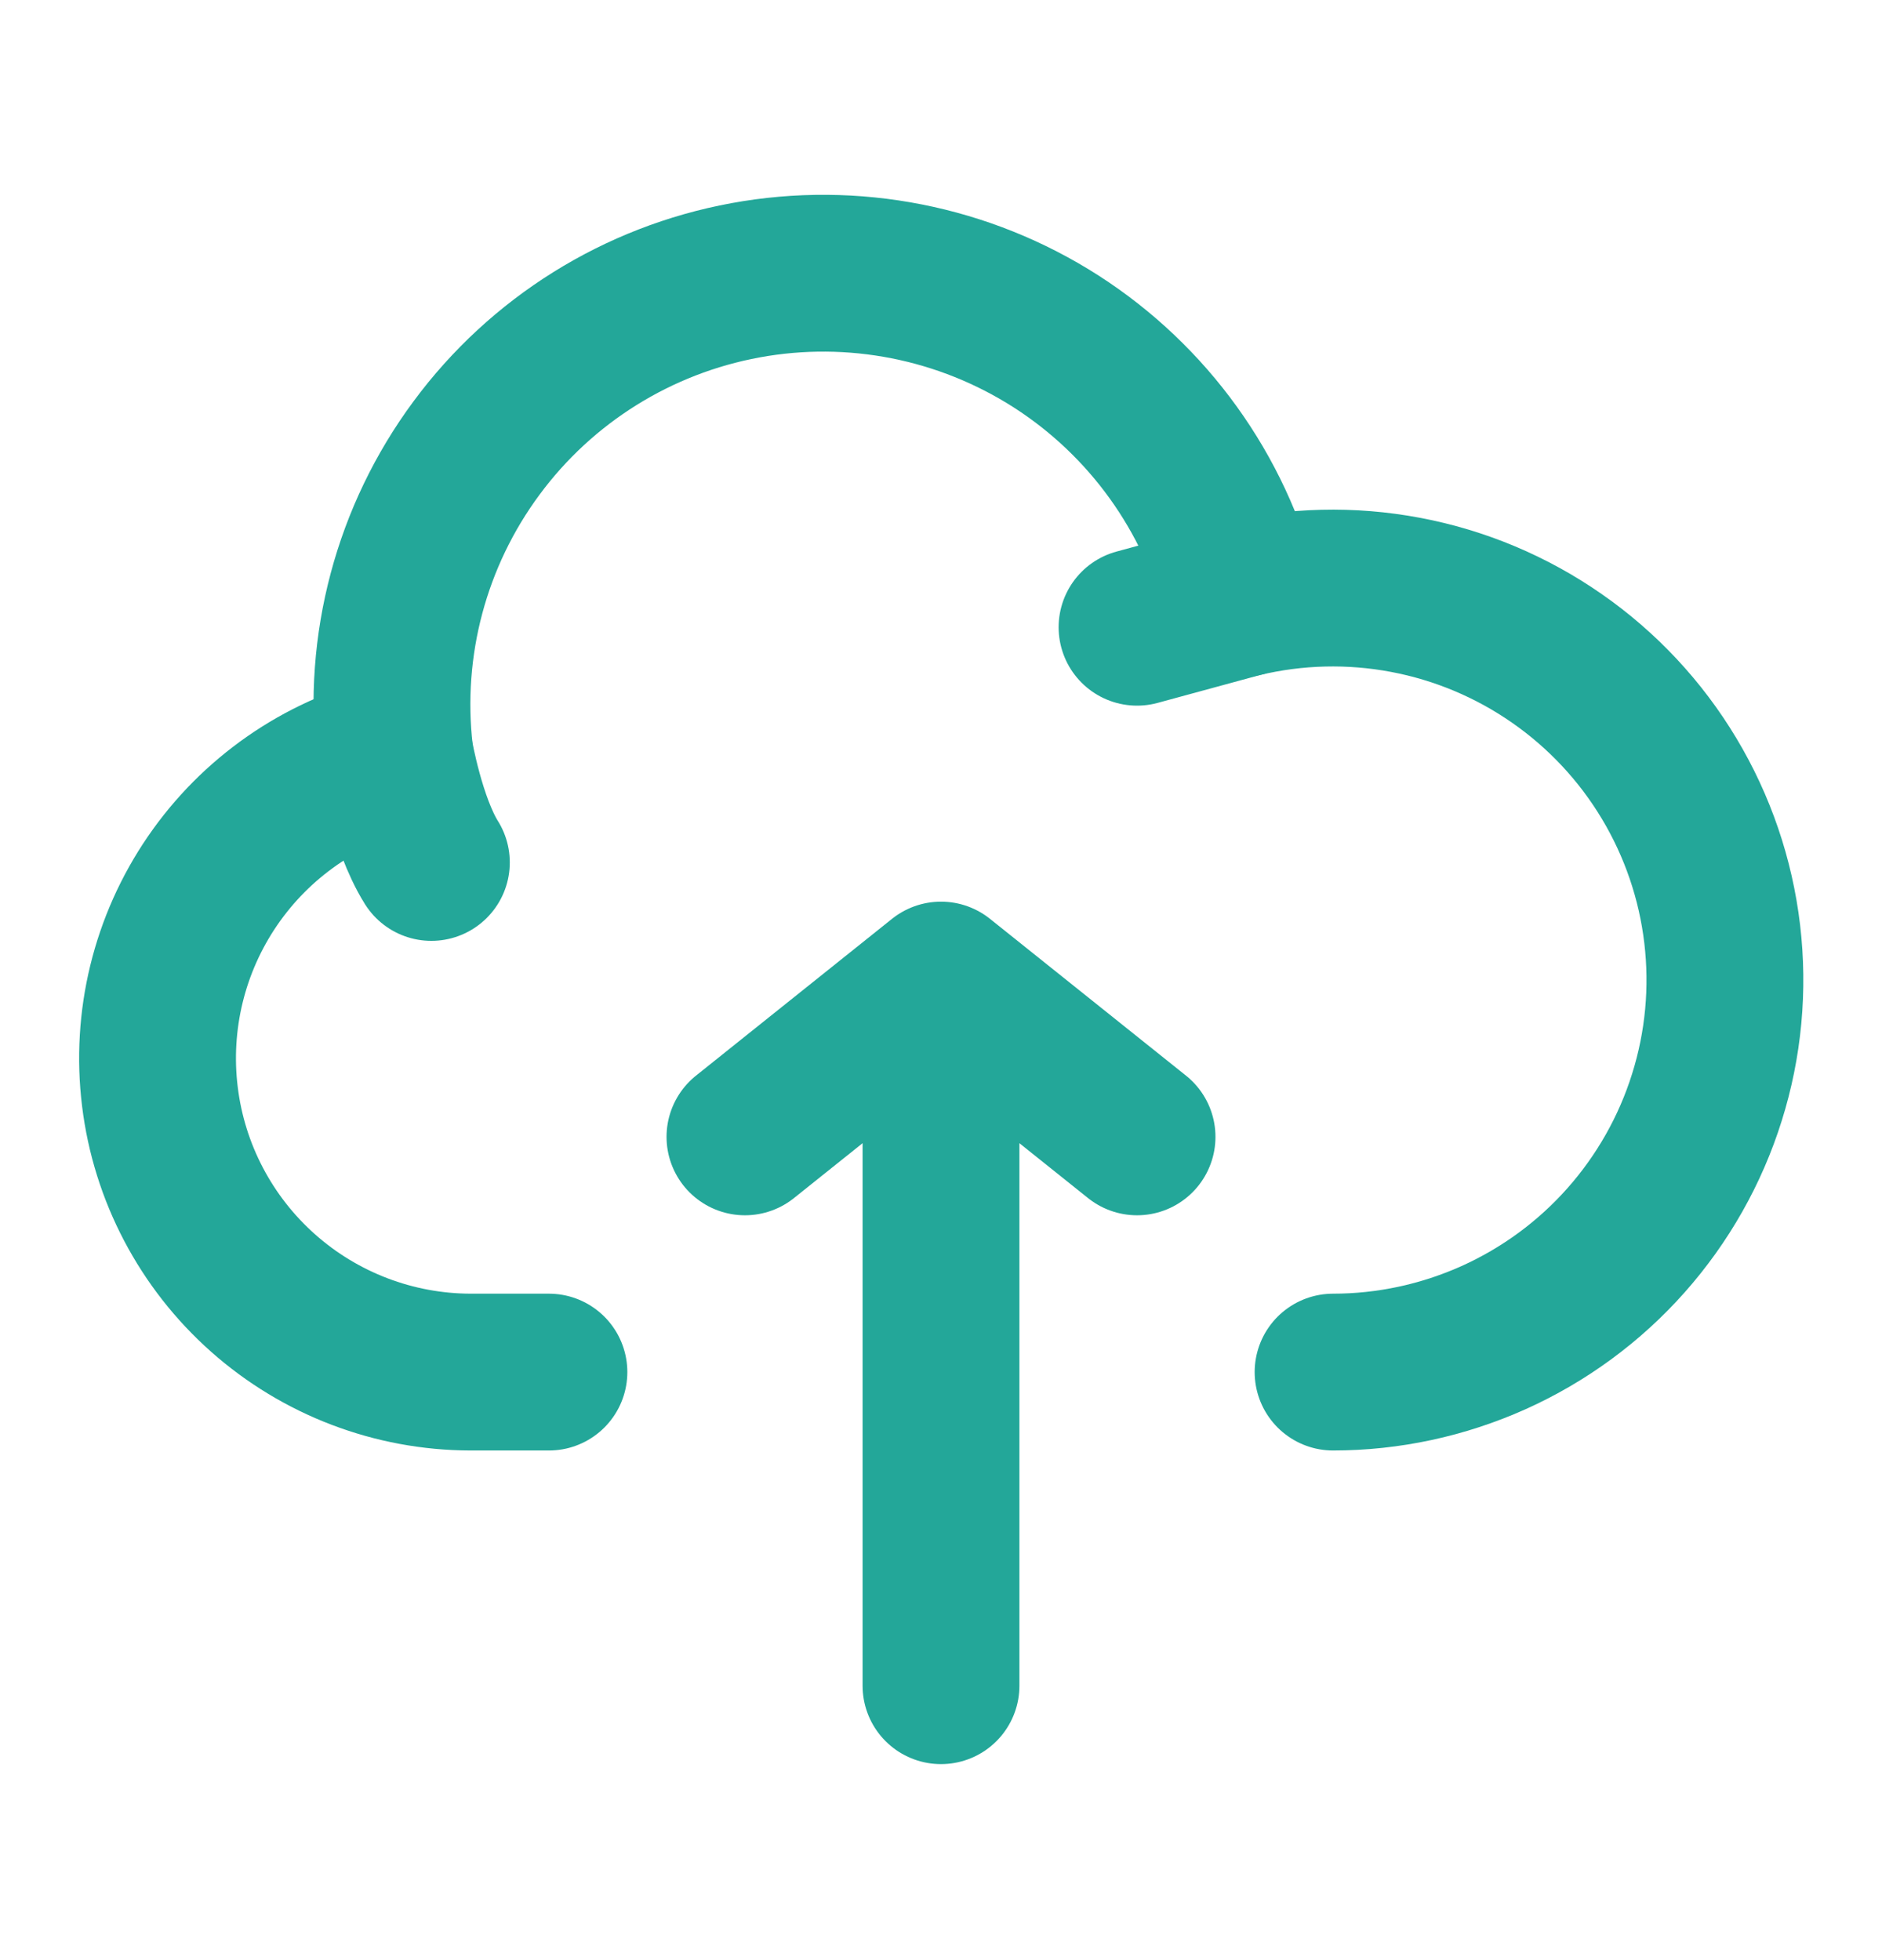
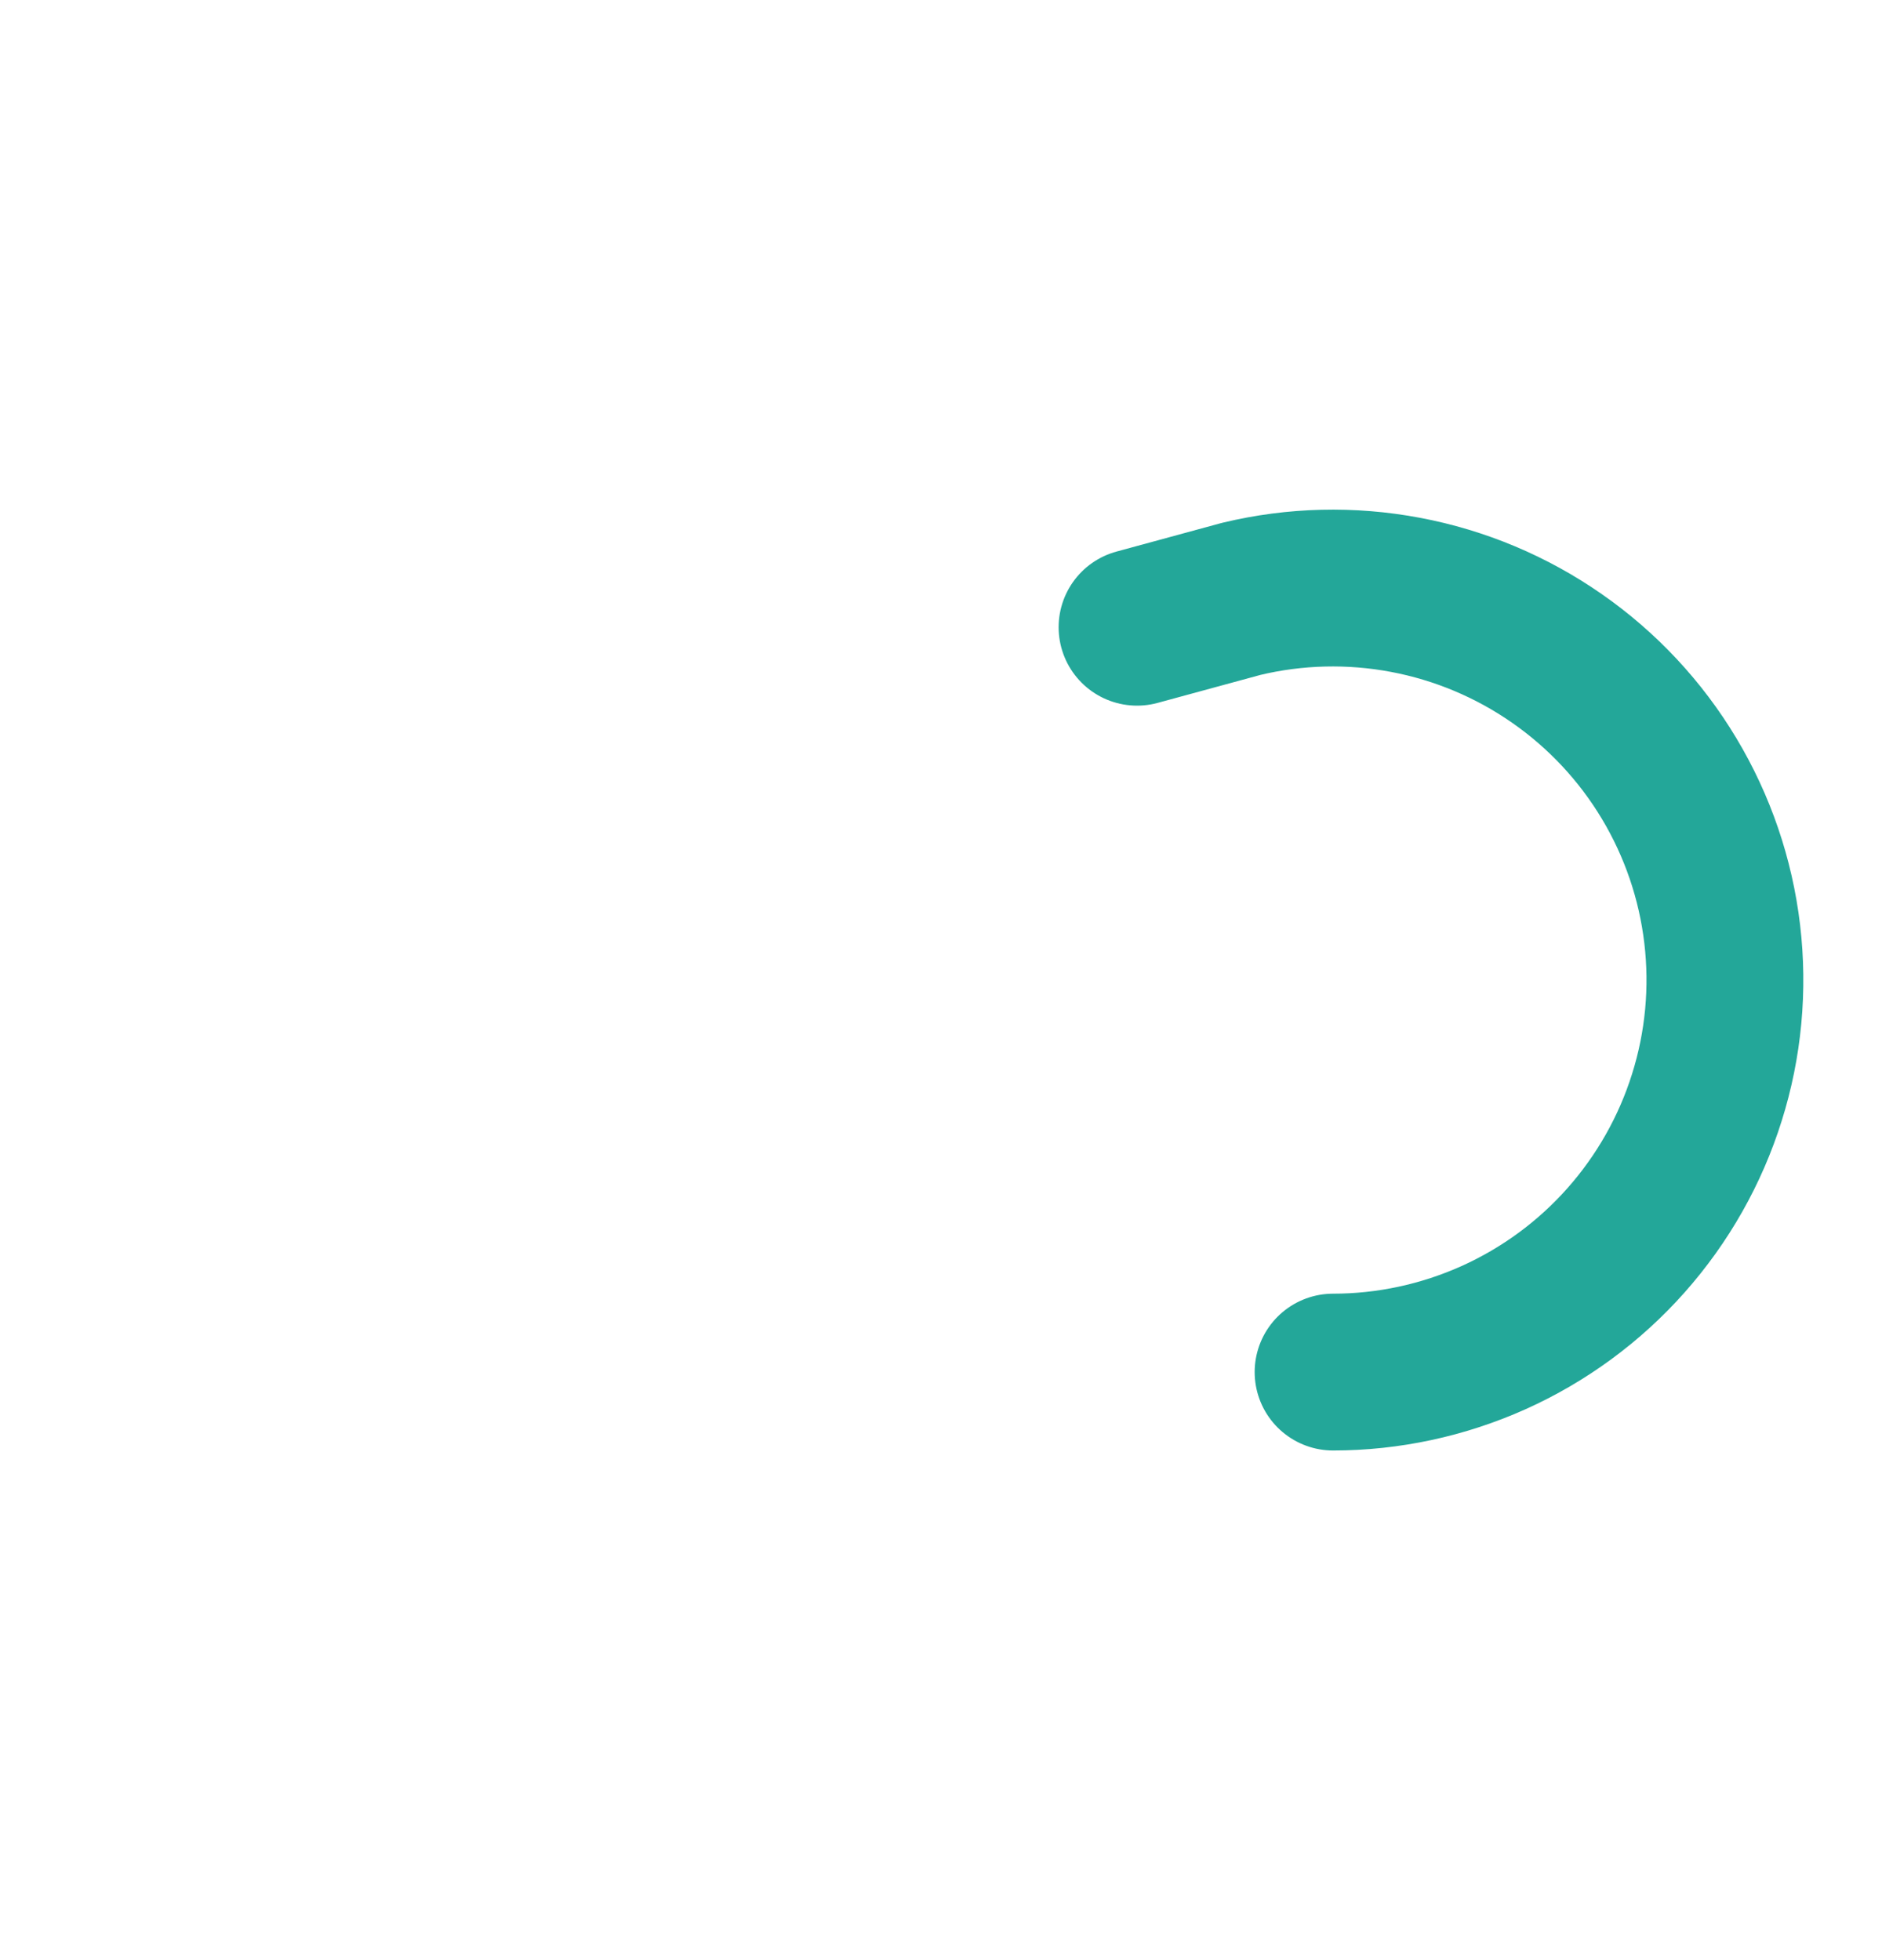
<svg xmlns="http://www.w3.org/2000/svg" width="24" height="25" viewBox="0 0 24 25" fill="none">
-   <path d="M12 12.5V21.5M12 12.5L9.5 14.5M12 12.5L14.5 14.5M5.034 9.617C4.088 9.855 3.262 10.43 2.71 11.235C2.159 12.039 1.92 13.017 2.039 13.985C2.157 14.953 2.625 15.844 3.355 16.492C4.084 17.139 5.025 17.498 6 17.5H7" stroke="#23A799" stroke-width="2" stroke-linecap="round" stroke-linejoin="round" />
-   <path d="M15.831 7.638C15.489 6.285 14.645 5.112 13.471 4.357C12.296 3.603 10.879 3.323 9.506 3.575C8.133 3.827 6.907 4.591 6.077 5.714C5.246 6.836 4.874 8.232 5.035 9.618C5.035 9.618 5.188 10.5 5.501 11" stroke="#23A799" stroke-width="2" stroke-linecap="round" stroke-linejoin="round" />
  <path d="M17 17.5C17.706 17.5 18.404 17.349 19.048 17.06C19.692 16.77 20.267 16.348 20.736 15.819C21.204 15.291 21.556 14.67 21.767 13.996C21.979 13.323 22.045 12.612 21.962 11.911C21.879 11.21 21.648 10.534 21.285 9.929C20.922 9.323 20.434 8.801 19.855 8.398C19.276 7.994 18.618 7.718 17.924 7.587C17.23 7.456 16.517 7.473 15.83 7.638L14.5 8" stroke="#23A799" stroke-width="2" stroke-linecap="round" stroke-linejoin="round" />
</svg>